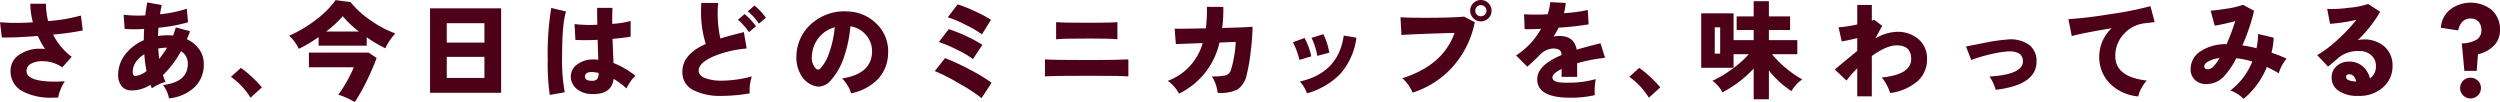
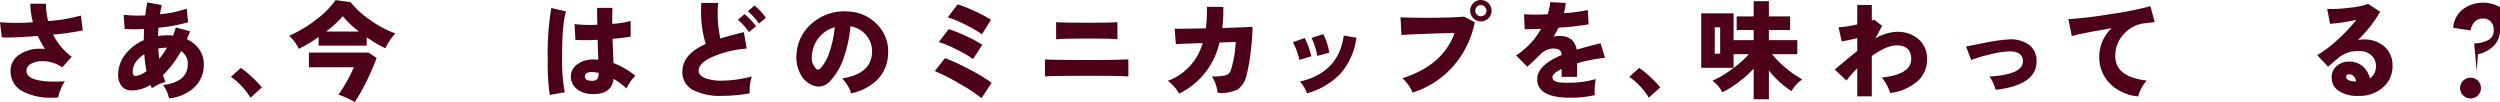
<svg xmlns="http://www.w3.org/2000/svg" width="515.254" height="21.034" viewBox="0 0 515.254 21.034">
  <g id="グループ_315" data-name="グループ 315" transform="translate(-4844.704 -277.633)">
    <path id="パス_1892" data-name="パス 1892" d="M4861.768,283.873a55.256,55.256,0,0,1-6.12.855,12.934,12.934,0,0,0,3.839,4.584l-1.952,2.171a6.976,6.976,0,0,0-4.125-1.272,4.553,4.553,0,0,0-2.324.538,1.631,1.631,0,0,0-.922,1.458q0,2.217,5.943,2.215.921,0,1.975-.066a7.407,7.407,0,0,0-.878,1.645,7.293,7.293,0,0,0-.5,1.689c-.4.029-.783.045-1.164.045a12.515,12.515,0,0,1-6.053-1.251,4.624,4.624,0,0,1-2.61-4.277,3.885,3.885,0,0,1,1.754-3.3,7.44,7.44,0,0,1,4.453-1.262c.308,0,.607.016.9.044a19.585,19.585,0,0,1-1.491-2.676q-4.738.374-7.414.307l-.373-3.136a42.639,42.639,0,0,0,6.778,0,14.787,14.787,0,0,1-.527-3.816h3.224a14.644,14.644,0,0,0,.439,3.576,34.7,34.7,0,0,0,6.755-1.142Z" transform="translate(0 0.033)" fill="#4d0119" />
    <path id="パス_1893" data-name="パス 1893" d="M4885.67,290.815a6.377,6.377,0,0,1-1.92,4.783,8.885,8.885,0,0,1-5.253,2.281,6.522,6.522,0,0,0-1.228-2.742q5.111-.614,5.111-4.366a2.945,2.945,0,0,0-1.4-2.61,21.32,21.32,0,0,1-3.729,4.935c.161.5.336.965.527,1.4a8.572,8.572,0,0,0-2.808,1.316c-.1-.218-.2-.453-.307-.7a7.416,7.416,0,0,1-3.728,1.139,5.291,5.291,0,0,1-.681-.044,2.361,2.361,0,0,1-1.535-.876,3.452,3.452,0,0,1-.7-2.26,6.836,6.836,0,0,1,1.491-4.277,9.639,9.639,0,0,1,3.794-2.9q0-1.119.066-2.325a25.686,25.686,0,0,1-4.014,0l-.2-2.917a25.512,25.512,0,0,0,4.451.132q.177-1.424.417-2.676l2.983.549c-.146.613-.264,1.243-.352,1.885a23.948,23.948,0,0,0,5.506-1.141l.263,2.807a33.543,33.543,0,0,1-6.1,1.119c-.043.57-.073,1.142-.087,1.711a11.965,11.965,0,0,1,1.908-.154,10.717,10.717,0,0,1,1.185.066q.329-.832.57-1.689l2.939.791c-.2.555-.424,1.1-.659,1.644a6.229,6.229,0,0,1,2.566,2.106A5.169,5.169,0,0,1,4885.67,290.815Zm-11.8,1.426a26.528,26.528,0,0,1-.459-3.465q-2.391,1.557-2.391,3.664,0,.833.57.832A4.372,4.372,0,0,0,4873.869,292.241Zm4.234-4.8a9.556,9.556,0,0,0-1.82.174c.043.732.108,1.44.2,2.129A19.188,19.188,0,0,0,4878.1,287.439Z" transform="translate(1.036 0.021)" fill="#4d0119" />
    <path id="パス_1894" data-name="パス 1894" d="M4896.656,295.046l-2.346,2.128a14.613,14.613,0,0,0-4.035-4.3l2.04-1.842a19.075,19.075,0,0,1,2.347,1.93A20.448,20.448,0,0,1,4896.656,295.046Z" transform="translate(2.026 0.595)" fill="#4d0119" />
    <path id="パス_1895" data-name="パス 1895" d="M4923.65,284.52a11.9,11.9,0,0,0-2.062,3.07,28.636,28.636,0,0,1-3.838-2.281v1.734h-9.914v-1.778a29.364,29.364,0,0,1-4.08,2.435,8.59,8.59,0,0,0-2-2.7,25.918,25.918,0,0,0,5.494-3.267,18.383,18.383,0,0,0,4.09-4.081l3.071.417a19.072,19.072,0,0,0,4.167,3.774A21.06,21.06,0,0,0,4923.65,284.52Zm-3.861,5.067q-.769,2.1-2,4.649a39.9,39.9,0,0,1-2.5,4.431,15.861,15.861,0,0,0-3.377-1.513,30.325,30.325,0,0,0,3.18-5.659h-9.255v-3.027h12.3Zm-3.641-5.461a19.579,19.579,0,0,1-3.333-3.159,22.23,22.23,0,0,1-3.422,3.159Z" transform="translate(2.535 0.001)" fill="#4d0119" />
-     <path id="パス_1896" data-name="パス 1896" d="M4944.215,296.686h-14.65V279.271h14.65Zm-3.443-14.344h-7.763v3.992h7.763Zm0,11.274v-4.343h-7.763v4.343Z" transform="translate(3.772 0.073)" fill="#4d0119" />
    <path id="パス_1897" data-name="パス 1897" d="M4956.564,279.933q-.81,2.458-.812,9.124a35.854,35.854,0,0,0,.549,7.523l-3.092.548a43.249,43.249,0,0,1-.418-7.193,57.656,57.656,0,0,1,.725-10.726Zm14.3,13.248a6.537,6.537,0,0,0-1.032,1.218,8.216,8.216,0,0,0-.812,1.392,15.76,15.76,0,0,0-2.654-1.974q-.439,3.379-4.736,3.115a4.718,4.718,0,0,1-2.961-1.129,3.238,3.238,0,0,1-1.119-2.578,3.01,3.01,0,0,1,1.327-2.4,5.351,5.351,0,0,1,3.345-1c.337,0,.665.015.987.044q-.089-2.522-.131-4.1a43.622,43.622,0,0,1-4.585.022l-.176-3.268a26.338,26.338,0,0,0,4.694.132q-.044-1.841-.043-3.464h3.159q-.065,1.38-.043,3.289a18.7,18.7,0,0,0,3.794-.591v3.223q-1.23.243-3.73.461.045,1.426.2,4.979A17.634,17.634,0,0,1,4970.865,293.18Zm-7.59-.591a9.332,9.332,0,0,0-1.25-.175q-1.515-.066-1.557.876-.044.921,1.4.921a1.435,1.435,0,0,0,1.1-.339A1.959,1.959,0,0,0,4963.275,292.589Z" transform="translate(4.804 0.069)" fill="#4d0119" />
    <path id="パス_1898" data-name="パス 1898" d="M4993.678,293.355a9.008,9.008,0,0,0-.438,3.487,33.947,33.947,0,0,1-5.659.526,12.485,12.485,0,0,1-5.878-1.14,4.084,4.084,0,0,1-2.347-3.837q0-3.6,4.825-5.726a21.752,21.752,0,0,1-.965-7c0-.5.015-.98.044-1.448h3.487a16.022,16.022,0,0,0-.109,1.974,24.015,24.015,0,0,0,.548,5.352q1.821-.569,4.848-1.315l.57,3.377a22.587,22.587,0,0,0-6.821,1.623q-3.072,1.34-3.071,2.939,0,.989,1.306,1.525a9.371,9.371,0,0,0,3.5.537A24.169,24.169,0,0,0,4993.678,293.355Zm.855-10.331-1.447,1.207a12.383,12.383,0,0,0-2.281-2.544l1.382-1.185A13.856,13.856,0,0,1,4994.533,283.024Zm2.04-1.755-1.447,1.206a11.721,11.721,0,0,0-2.281-2.544l1.382-1.183A12.954,12.954,0,0,1,4996.573,281.27Z" transform="translate(5.984 0.026)" fill="#4d0119" />
    <path id="パス_1899" data-name="パス 1899" d="M5020.753,288.675a7.806,7.806,0,0,1-2.171,5.242,10.585,10.585,0,0,1-5.461,2.851,5.292,5.292,0,0,0-.713-1.612,6.806,6.806,0,0,0-1.129-1.459q5.944-.921,6.165-5.264a5.078,5.078,0,0,0-1.251-3.707,5.247,5.247,0,0,0-3.2-1.777A25.848,25.848,0,0,1,5011.76,289a13.484,13.484,0,0,1-2.786,5.067,3.452,3.452,0,0,1-2.456,1.317,3.918,3.918,0,0,1-1.448-.329,4.878,4.878,0,0,1-2.413-2.336,7.08,7.08,0,0,1-.789-3.762,9.031,9.031,0,0,1,3.279-6.69,10.143,10.143,0,0,1,7.336-2.369,8.673,8.673,0,0,1,6.01,2.654A7.83,7.83,0,0,1,5020.753,288.675Zm-10.988-5.527a6.367,6.367,0,0,0-3.333,2.2,6.471,6.471,0,0,0-1.383,3.783,3.065,3.065,0,0,0,.856,2.544.586.586,0,0,0,.416.2.617.617,0,0,0,.417-.175,8.887,8.887,0,0,0,1.941-3.465A21.164,21.164,0,0,0,5009.765,283.148Z" transform="translate(6.983 0.1)" fill="#4d0119" />
    <path id="パス_1900" data-name="パス 1900" d="M5040.881,294.659l-2.083,3.159a32.121,32.121,0,0,0-4.562-2.984,36.849,36.849,0,0,0-5.067-2.587l2.107-2.676a43.242,43.242,0,0,1,4.978,2.3A34.476,34.476,0,0,1,5040.881,294.659Zm-1.908-7.829-1.931,2.939a20.182,20.182,0,0,0-3.376-1.964,23.033,23.033,0,0,0-3.664-1.547l2.039-2.654a28.823,28.823,0,0,1,3.642,1.448A27.738,27.738,0,0,1,5038.973,286.83Zm1.776-5.154-1.864,3a21.9,21.9,0,0,0-3.39-1.975,20.67,20.67,0,0,0-3.651-1.535l2.04-2.676a29.972,29.972,0,0,1,3.585,1.437A25.323,25.323,0,0,1,5040.75,281.675Z" transform="translate(8.197 0.038)" fill="#4d0119" />
    <path id="パス_1901" data-name="パス 1901" d="M5068.1,293.187q-1.667-.132-8.093-.132-7.458,0-9.1.132v-3.508q1.667.132,9.1.132,5.613,0,8.093-.132Zm-2.259-7.655q-1.316-.152-5.593-.154-5.725,0-7.041.154V282q1.316.132,7.041.132,4.167,0,5.593-.132Z" transform="translate(9.163 0.194)" fill="#4d0119" />
    <path id="パス_1902" data-name="パス 1902" d="M5092.617,283.078a45.089,45.089,0,0,1-.373,5.056,34.9,34.9,0,0,1-.812,4.749,5.019,5.019,0,0,1-1.842,3.1,7.858,7.858,0,0,1-4.167.712,7.992,7.992,0,0,0-1.185-3.378,11.479,11.479,0,0,0,2.829-.219,1.646,1.646,0,0,0,1.1-1.119,23.72,23.72,0,0,0,.986-5.768l-3.356.132a15.411,15.411,0,0,1-8.333,10.528,6.3,6.3,0,0,0-.988-1.414,6.8,6.8,0,0,0-1.337-1.218,11.638,11.638,0,0,0,7.195-7.786l-5.527.2-.242-3.18q1.009.066,6.428-.066a30.349,30.349,0,0,0,.219-4.429l3.377.022a29.71,29.71,0,0,1-.219,4.342Q5091.7,283.19,5092.617,283.078Z" transform="translate(10.24 0.06)" fill="#4d0119" />
    <path id="パス_1903" data-name="パス 1903" d="M5103.626,288.936l-2.455.747a11.76,11.76,0,0,0-.561-1.887,10.3,10.3,0,0,0-.778-1.755l2.413-.877A14.4,14.4,0,0,1,5103.626,288.936Zm9.3-3.838a13.907,13.907,0,0,1-3.4,7.546,15.571,15.571,0,0,1-6.777,3.925,7.4,7.4,0,0,0-1.47-2.435q7.961-1.8,9.036-9.475Zm-5.593,3.093-2.479.658a9.747,9.747,0,0,0-.471-1.919,11,11,0,0,0-.713-1.788l2.435-.767A12.954,12.954,0,0,1,5107.334,288.19Z" transform="translate(11.338 0.3)" fill="#4d0119" />
    <path id="パス_1904" data-name="パス 1904" d="M5136.375,282.217a19.433,19.433,0,0,1-4.475,9.1,18.665,18.665,0,0,1-8.335,5.4,8.508,8.508,0,0,0-2.105-2.961q8.4-2.676,10.747-9.342-8.488.24-10.945.438l-.2-3.663q1.689.11,5.089.11,5.5,0,8.026-.241Zm3.465-2.369a2.109,2.109,0,0,1-.648,1.547,2.134,2.134,0,0,1-1.567.647,2.21,2.21,0,0,1-2.193-2.193,2.136,2.136,0,0,1,.648-1.568,2.107,2.107,0,0,1,1.545-.648,2.212,2.212,0,0,1,2.215,2.215Zm-1.054,0a1.159,1.159,0,0,0-1.162-1.161,1.083,1.083,0,0,0-.811.339,1.142,1.142,0,0,0-.331.822,1.117,1.117,0,0,0,.331.8,1.083,1.083,0,0,0,.811.339,1.119,1.119,0,0,0,.822-.339A1.1,1.1,0,0,0,5138.786,279.848Z" transform="translate(12.281 0)" fill="#4d0119" />
    <path id="パス_1905" data-name="パス 1905" d="M5162.206,289.525a35.406,35.406,0,0,0-5.746,1.118v2.807h-3.2v-1.623q-1.886.943-1.886,1.733,0,.812,1.426,1.031a18.627,18.627,0,0,0,2.018.066,19.7,19.7,0,0,0,5.483-.746,13.139,13.139,0,0,0-.2,3.312,21.771,21.771,0,0,1-5.088.527q-6.778,0-6.777-3.8,0-2.9,5-4.979v-.11q0-1.25-1.732-1.25a4,4,0,0,0-2.786,1.382q-1.316,1.294-2.522,2.369l-2.325-2.325a15.438,15.438,0,0,0,5.154-5.483q-2.412.111-3.377.066l-.131-3.071a37.236,37.236,0,0,0,4.868,0,10.388,10.388,0,0,0,.527-2.5l3.2.175a12.815,12.815,0,0,1-.372,2.106,31.271,31.271,0,0,0,4.912-.658l.177,2.961a59.606,59.606,0,0,1-6.187.68q-.46.921-1.03,1.842a5.644,5.644,0,0,1,1.184-.132q3.07,0,3.575,2.829,1.929-.591,4.913-1.316Z" transform="translate(13.294 0.019)" fill="#4d0119" />
    <path id="パス_1906" data-name="パス 1906" d="M5172.6,295.046l-2.347,2.128a14.6,14.6,0,0,0-4.035-4.3l2.04-1.842a18.929,18.929,0,0,1,2.347,1.93A20.365,20.365,0,0,1,5172.6,295.046Z" transform="translate(14.287 0.595)" fill="#4d0119" />
    <path id="パス_1907" data-name="パス 1907" d="M5201.248,293.985a7.383,7.383,0,0,0-2.239,2.413,19.06,19.06,0,0,1-4.649-4.255v5.945h-3.137V291.77a24.563,24.563,0,0,1-6.448,4.891,6.608,6.608,0,0,0-2.062-2.391,21.792,21.792,0,0,0,4.013-2.379,20.063,20.063,0,0,0,3.487-3.1h-3.136v2.807h-6.668v-11.23h6.668v5.527h4.145v-2.084h-3.508V281h3.508v-3.136h3.137V281h4.365v2.807h-4.365v2.084h5.856v2.9h-5.2a18.628,18.628,0,0,0,3,2.983A18.966,18.966,0,0,0,5201.248,293.985Zm-16.933-5.308V283.26H5183.2v5.418Z" transform="translate(14.918 0.01)" fill="#4d0119" />
    <path id="パス_1908" data-name="パス 1908" d="M5225.781,289.764a5.952,5.952,0,0,1-1.886,4.5,10.747,10.747,0,0,1-5.725,2.5,7.9,7.9,0,0,0-.7-1.666,7.53,7.53,0,0,0-1.03-1.536q6.073-.613,6.074-3.793,0-2.831-2.982-2.829-2.084,0-5.133,2.192v8.313h-3v-5.768a20.671,20.671,0,0,0-2.216,2.522l-2.412-2.281q1.381-1.184,4.628-3.838v-2.632q-2.128.506-3.2.68l-.658-2.917a23.024,23.024,0,0,0,3.86-.592V278.6h3v3.246a4.626,4.626,0,0,0,.483-.2l1.646,1.271-1.4,2.588a9.413,9.413,0,0,1,4.409-1.359,6.531,6.531,0,0,1,4.518,1.546A5.193,5.193,0,0,1,5225.781,289.764Z" transform="translate(16.089 0.043)" fill="#4d0119" />
    <path id="パス_1909" data-name="パス 1909" d="M5247.2,289.746q.177,5.045-8.421,6.052a9.425,9.425,0,0,0-1.272-2.742q7-.415,6.887-3.223-.089-2.062-3.049-1.953a21.931,21.931,0,0,0-3.9.658,27.533,27.533,0,0,0-3.707,1.12l-1.076-2.785,4.212-.835a35.421,35.421,0,0,1,4.387-.614,6.578,6.578,0,0,1,4.43,1.12A4.061,4.061,0,0,1,5247.2,289.746Z" transform="translate(17.24 0.346)" fill="#4d0119" />
    <path id="パス_1910" data-name="パス 1910" d="M5270.649,282.119l-2.107.263a6.691,6.691,0,0,0-4.124,2.085,6.485,6.485,0,0,0-1.886,4.671q0,4.3,6.492,5.045a7.235,7.235,0,0,0-1.129,1.623,5.252,5.252,0,0,0-.625,1.645,9.415,9.415,0,0,1-5.845-2.654,7.73,7.73,0,0,1-2.2-5.659,8,8,0,0,1,2.566-5.747q-6.163,1.031-8.225,1.623l-.7-3.486a84.482,84.482,0,0,0,8.444-1.01,69.357,69.357,0,0,0,8.465-1.666Z" transform="translate(18.137 0.054)" fill="#4d0119" />
-     <path id="パス_1911" data-name="パス 1911" d="M5296.774,289.677a8.2,8.2,0,0,0-1.624,3.027,21.774,21.774,0,0,0-2.457-1.317,16.342,16.342,0,0,1-4.8,6.581,7.068,7.068,0,0,0-2.719-1.734,13.863,13.863,0,0,0,4.518-5.966,18.55,18.55,0,0,0-3.291-.679,16.521,16.521,0,0,1-2.435,3.618,4.957,4.957,0,0,1-3.727,1.711,3.334,3.334,0,0,1-2.282-.79,2.876,2.876,0,0,1-.964-2.3,4.277,4.277,0,0,1,1.864-3.553,9.371,9.371,0,0,1,5.549-1.579,46.4,46.4,0,0,0,1.776-4.758,40.82,40.82,0,0,1-4.232.942l-.833-3.093q1.293-.086,3.355-.417a17.373,17.373,0,0,0,3.312-.789l2.281,1.227a39.9,39.9,0,0,1-2.413,7.129q1.4.219,2.917.591a15.829,15.829,0,0,0,.329-2.938l3.2.767a15.023,15.023,0,0,1-.439,3.093A31.489,31.489,0,0,1,5296.774,289.677Zm-13.84-.11a5.948,5.948,0,0,0-2.479.789q-.768.526-.637,1.075c.074.293.307.439.7.439a1.756,1.756,0,0,0,1.208-.614A8.335,8.335,0,0,0,5282.934,289.568Z" transform="translate(19.209 0.042)" fill="#4d0119" />
    <path id="パス_1912" data-name="パス 1912" d="M5317.486,291.175a5.678,5.678,0,0,1-1.885,4.366,7.281,7.281,0,0,1-5.132,1.819,6.8,6.8,0,0,1-4.168-1.1,3.169,3.169,0,0,1-1.359-2.676,3.026,3.026,0,0,1,1.074-2.413,3.712,3.712,0,0,1,2.522-.877,4.124,4.124,0,0,1,2.874,1.031,4.872,4.872,0,0,1,1.426,2.435,2.974,2.974,0,0,0,1.228-2.588,2.85,2.85,0,0,0-.942-2.171,3.47,3.47,0,0,0-2.458-.877,6.227,6.227,0,0,0-4.188,1.284q-1.492,1.283-2.282,1.919l-2.237-2.369a23.122,23.122,0,0,0,4.145-3.115,34.748,34.748,0,0,0,3.948-4.166,35.333,35.333,0,0,1-5.439.832l-.592-3.071a25.771,25.771,0,0,0,4.486-.24,15.962,15.962,0,0,0,3.958-.791l2.479,1.623a26.789,26.789,0,0,1-4.628,5.856,3.955,3.955,0,0,1,1.14-.154,6.267,6.267,0,0,1,4.4,1.492A5.086,5.086,0,0,1,5317.486,291.175Zm-7.479,3.224q-.35-1.49-1.47-1.49-.613,0-.614.547Q5307.923,294.312,5310.007,294.4Z" transform="translate(20.319 0.035)" fill="#4d0119" />
-     <path id="パス_1913" data-name="パス 1913" d="M5338.555,283.817a4.5,4.5,0,0,1-1.294,3.247,6.779,6.779,0,0,1-3.246,1.732l-.263,3.422h-2.544l-.526-5.659a6.4,6.4,0,0,0,3.059-.778,2.2,2.2,0,0,0,.977-1.964,2.481,2.481,0,0,0-.592-1.743,2.117,2.117,0,0,0-1.645-.647,2.248,2.248,0,0,0-1.689.679,3.213,3.213,0,0,0-.833,1.777l-3.6-.548a5.292,5.292,0,0,1,1.9-3.739,7.028,7.028,0,0,1,8.588.054A5.363,5.363,0,0,1,5338.555,283.817Zm-3.926,11.932a2.058,2.058,0,0,1-.636,1.525,2.143,2.143,0,0,1-3.027,0,2.132,2.132,0,0,1-.012-3.027,2.172,2.172,0,0,1,3.05,0A2.051,2.051,0,0,1,5334.628,295.748Z" transform="translate(21.403 0.023)" fill="#4d0119" />
+     <path id="パス_1913" data-name="パス 1913" d="M5338.555,283.817a4.5,4.5,0,0,1-1.294,3.247,6.779,6.779,0,0,1-3.246,1.732l-.263,3.422l-.526-5.659a6.4,6.4,0,0,0,3.059-.778,2.2,2.2,0,0,0,.977-1.964,2.481,2.481,0,0,0-.592-1.743,2.117,2.117,0,0,0-1.645-.647,2.248,2.248,0,0,0-1.689.679,3.213,3.213,0,0,0-.833,1.777l-3.6-.548a5.292,5.292,0,0,1,1.9-3.739,7.028,7.028,0,0,1,8.588.054A5.363,5.363,0,0,1,5338.555,283.817Zm-3.926,11.932a2.058,2.058,0,0,1-.636,1.525,2.143,2.143,0,0,1-3.027,0,2.132,2.132,0,0,1-.012-3.027,2.172,2.172,0,0,1,3.05,0A2.051,2.051,0,0,1,5334.628,295.748Z" transform="translate(21.403 0.023)" fill="#4d0119" />
  </g>
</svg>